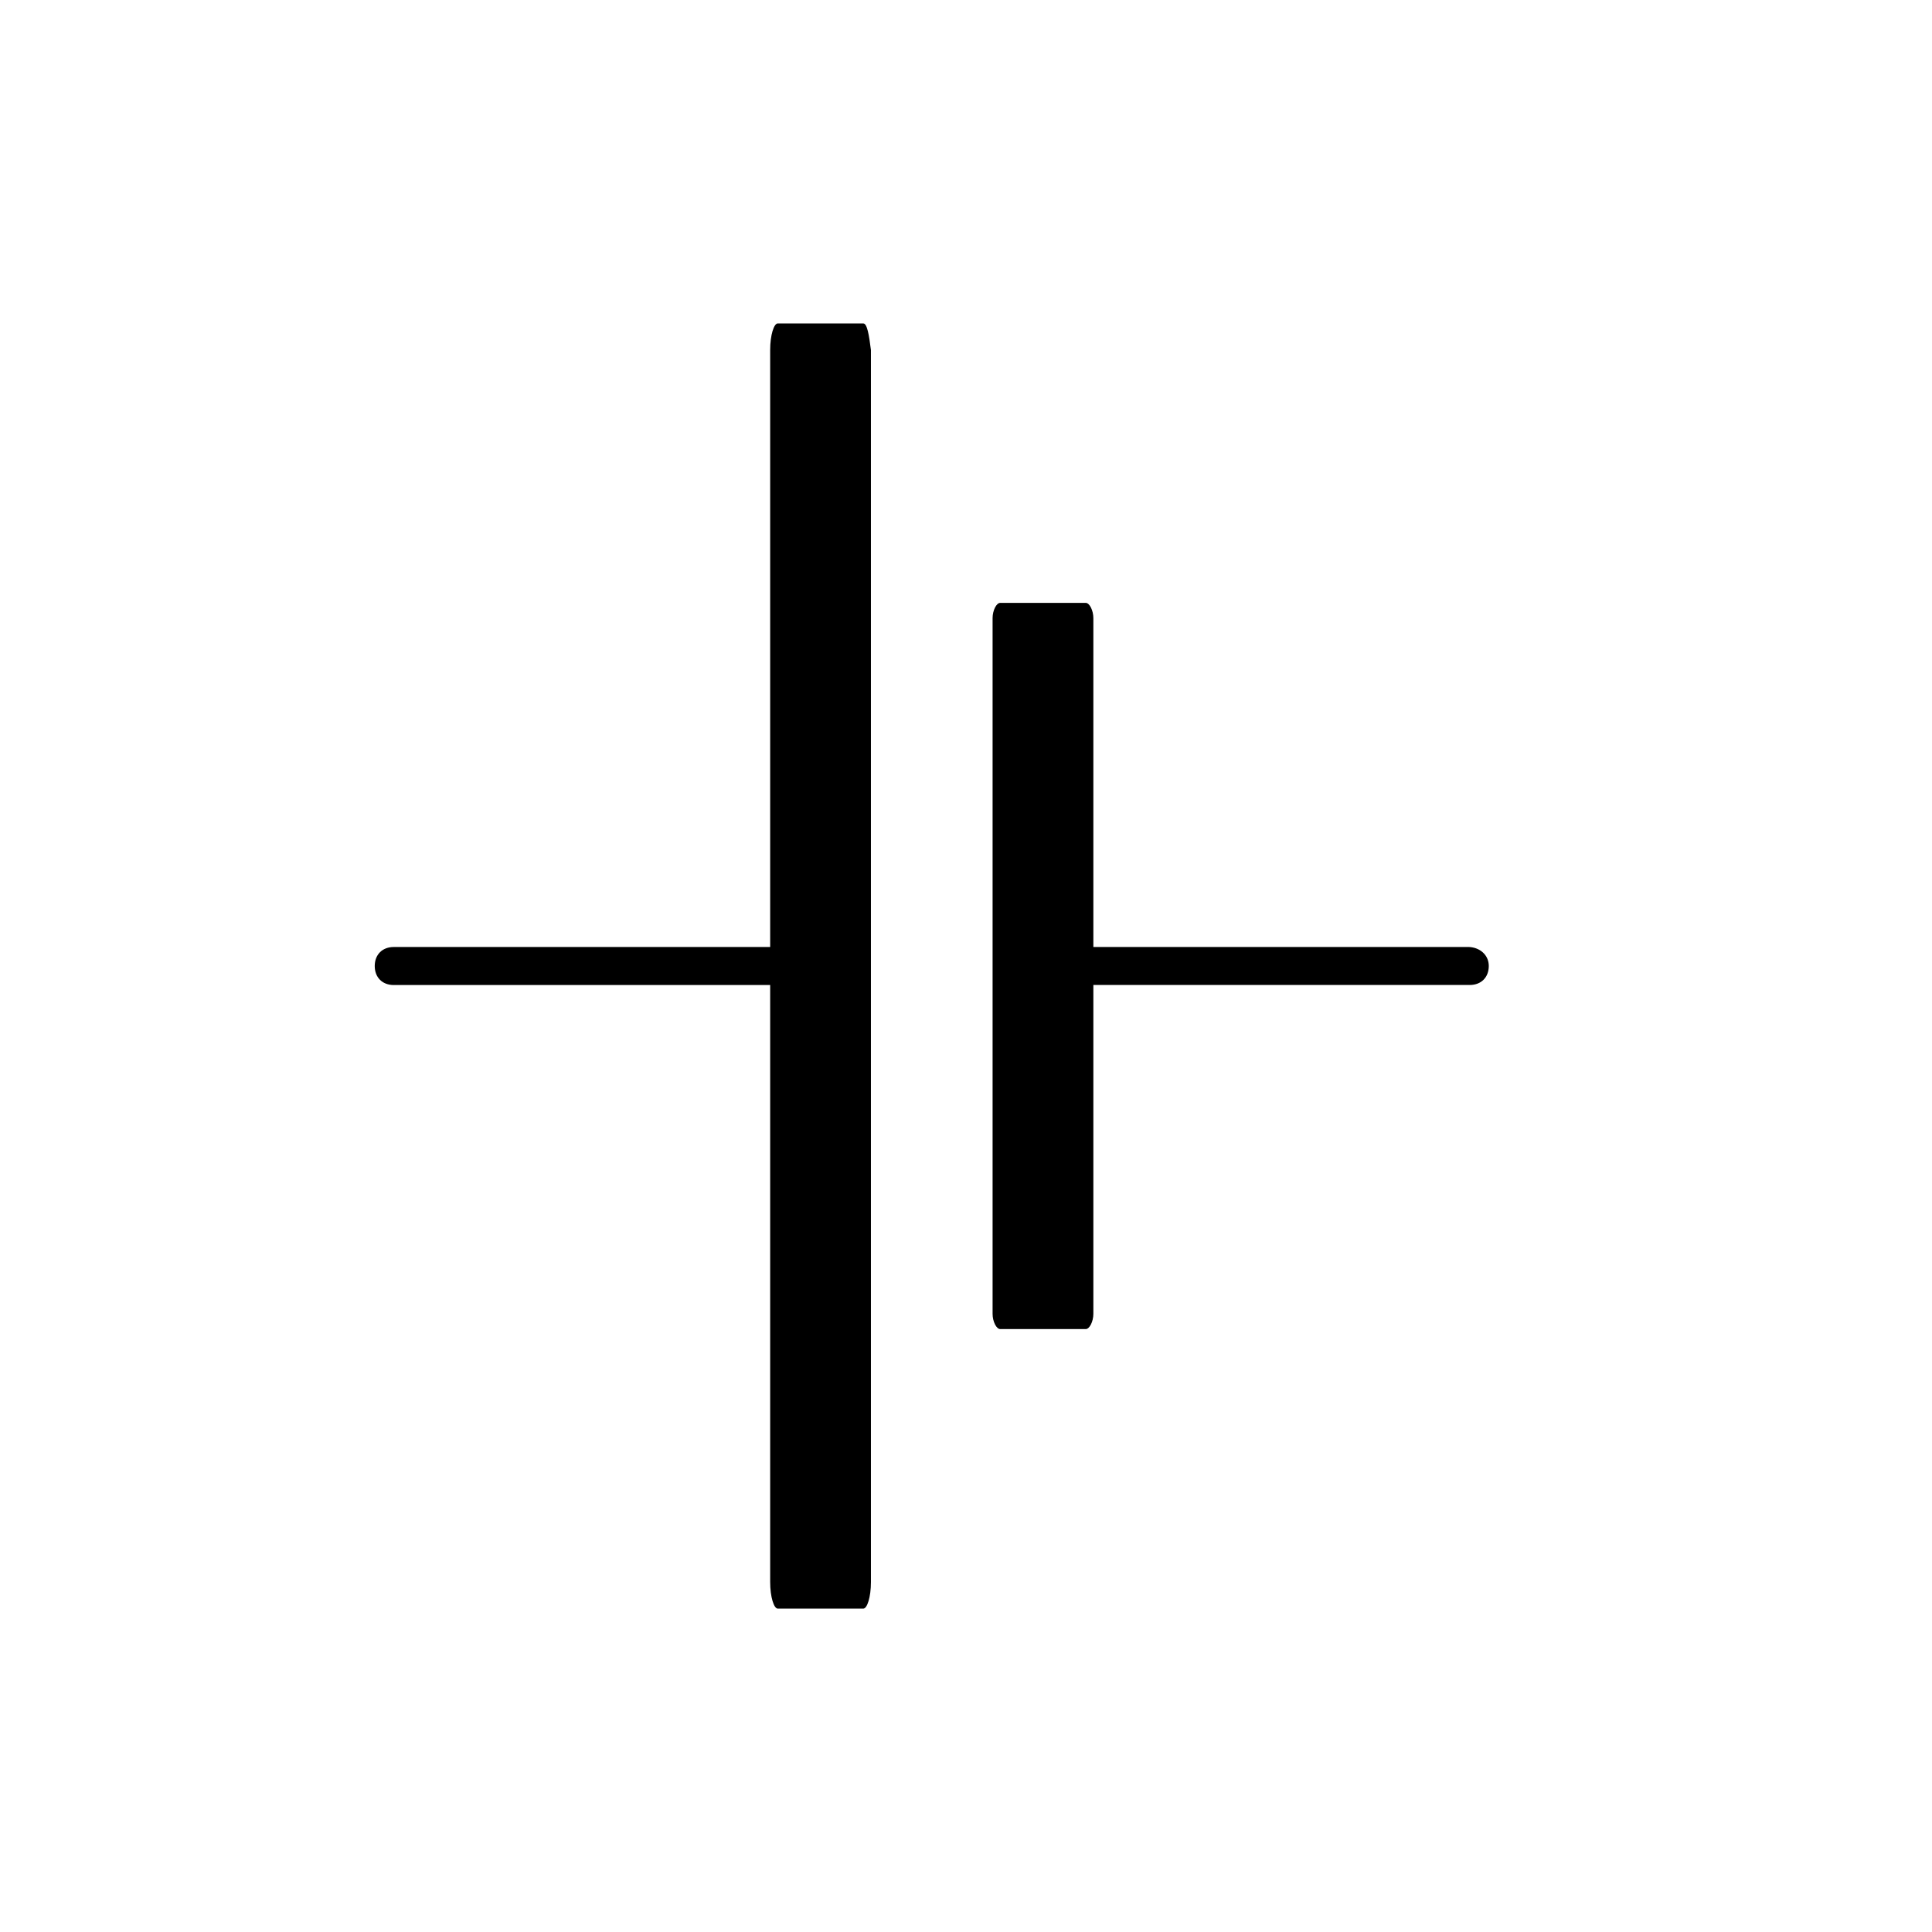
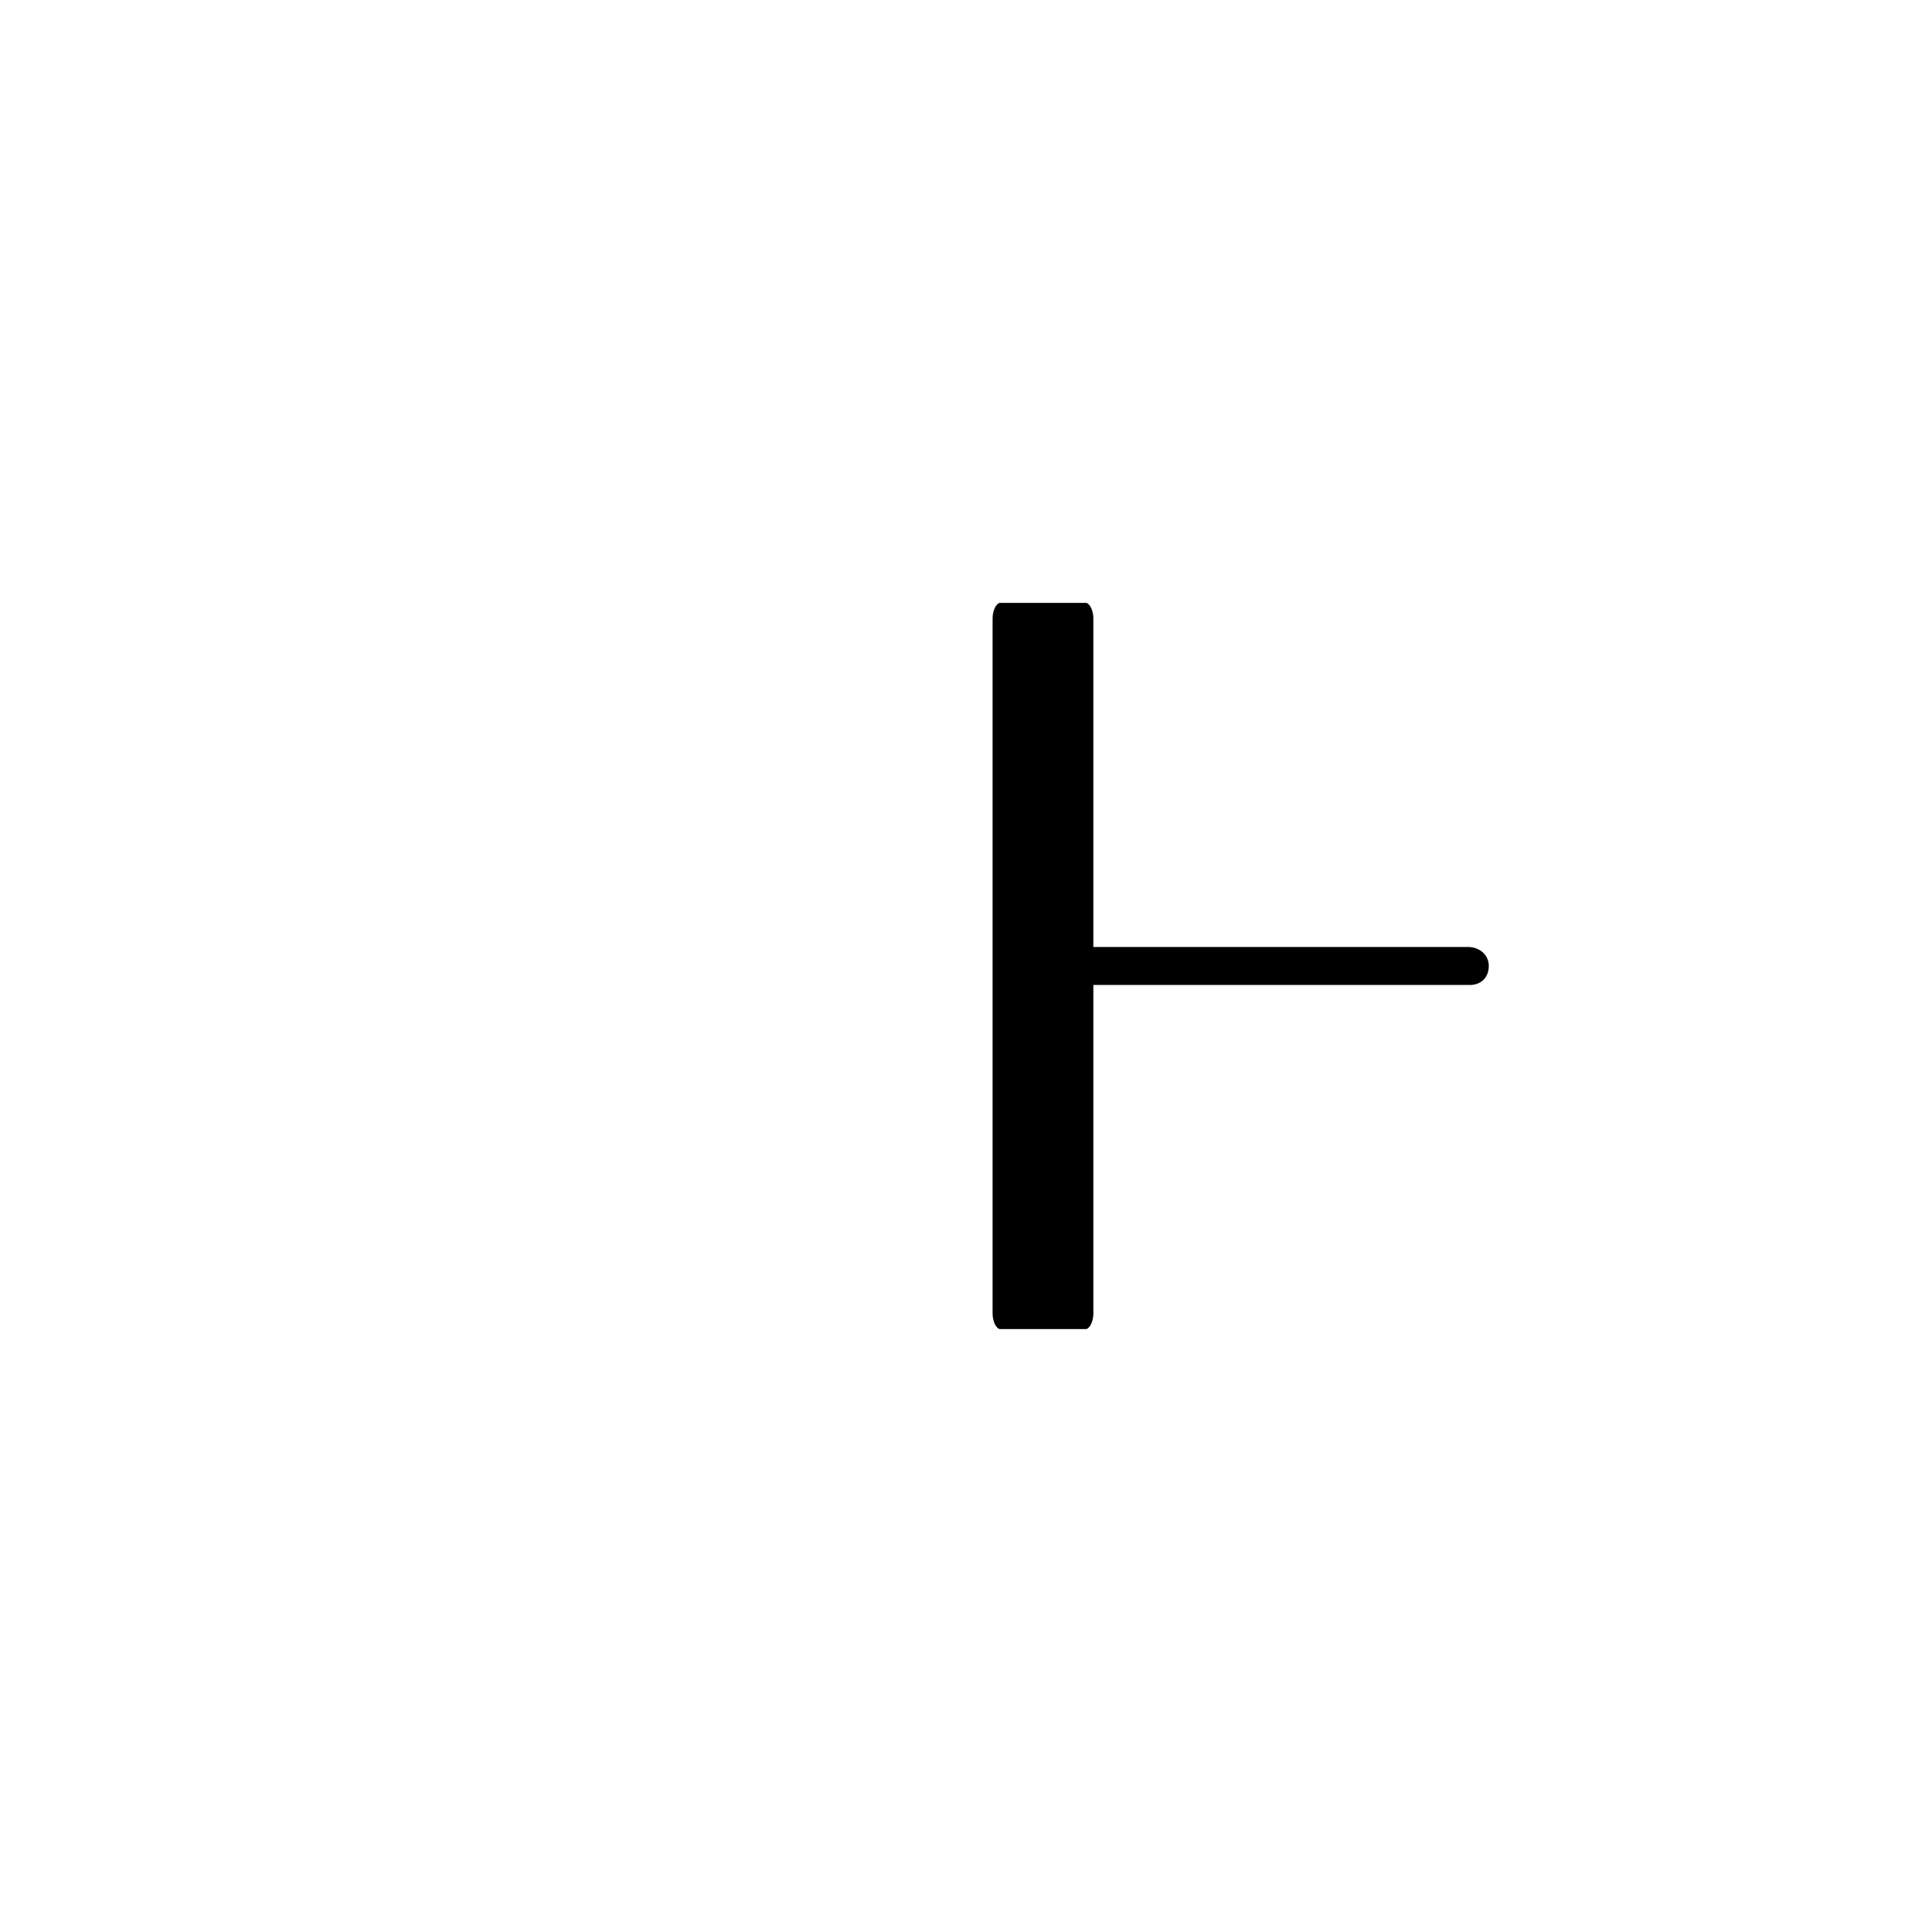
<svg xmlns="http://www.w3.org/2000/svg" fill="#000000" width="800px" height="800px" version="1.1" viewBox="144 144 512 512">
  <g>
-     <path d="m372.79 229.71h-22.672c-1.008 0-2.016 3.023-2.016 7.055v158.2h-99.754c-3.023 0-5.039 2.016-5.039 5.039s2.016 5.039 5.039 5.039h99.754v158.2c0 4.031 1.008 7.055 2.016 7.055h22.672c1.008 0 2.016-3.023 2.016-7.055v-326.47c-0.504-4.031-1.008-7.055-2.016-7.055z" />
    <path d="m533 394.96h-99.25v-87.16c0-2.016-1.008-4.031-2.016-4.031h-22.672c-1.008 0-2.016 2.016-2.016 4.031v184.39c0 2.016 1.008 4.031 2.016 4.031h22.672c1.008 0 2.016-2.016 2.016-4.031v-87.16h99.754c3.023 0 5.039-2.016 5.039-5.039 0-3.019-2.519-5.035-5.543-5.035z" />
  </g>
</svg>